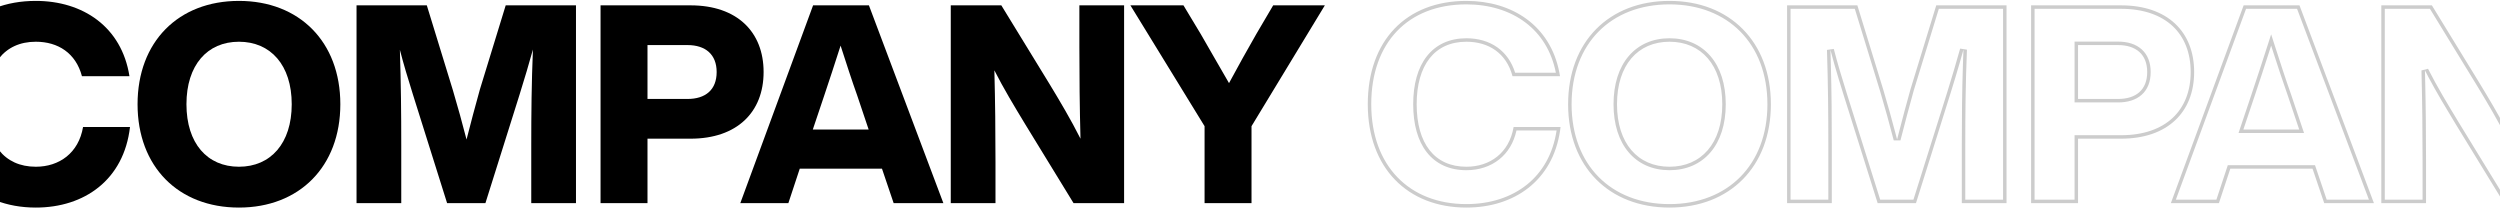
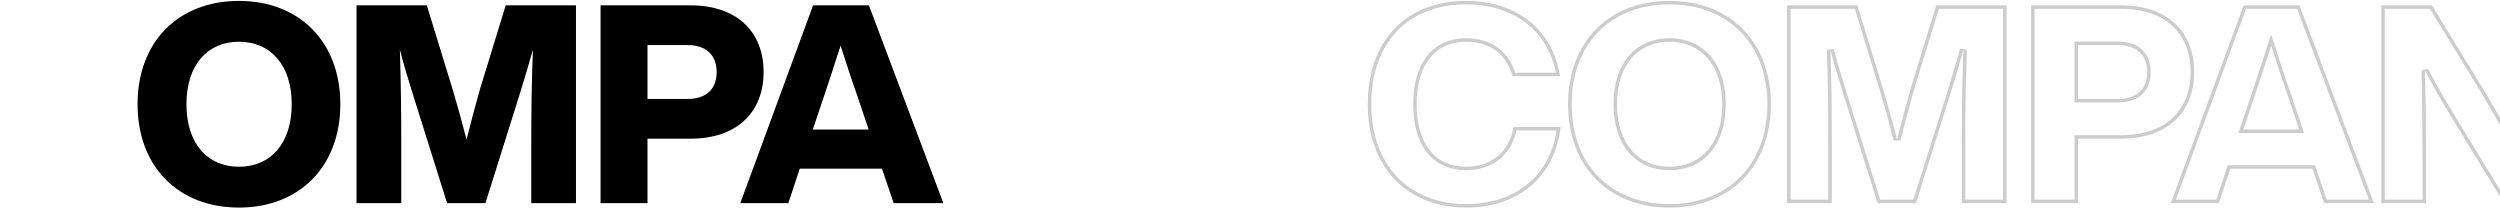
<svg xmlns="http://www.w3.org/2000/svg" width="1440" height="120" viewBox="0 0 1440 120" fill="none">
  <path fill-rule="evenodd" clip-rule="evenodd" d="M804.958 102.15C814.489 112.006 828.142 117.56 844.64 117.56C858.265 117.56 870.477 113.669 879.68 106.206C888.392 99.143 894.534 88.78 896.596 75.16H873.489C871.929 82.319 868.416 87.924 863.569 91.802C858.366 95.964 851.748 98.04 844.64 98.04C834.904 98.04 827.133 94.457 821.848 87.736C816.617 81.085 814 71.588 814 60.04C814 48.569 816.618 39.075 821.846 32.406C827.127 25.669 834.897 22.04 844.64 22.04C851.38 22.04 857.567 23.769 862.566 27.355C867.219 30.694 870.731 35.563 872.704 41.88H896.174C893.678 29.267 887.439 19.667 878.847 13.11C869.713 6.14 857.801 2.52 844.64 2.52C827.732 2.52 814.087 8.08 804.665 17.923C795.233 27.776 789.84 42.121 789.84 60.04C789.84 77.94 795.421 92.288 804.958 102.15ZM898.212 41.88C893.017 14.704 871.04 0.52 844.64 0.52C809.92 0.52 787.84 23.4 787.84 60.04C787.84 96.68 810.72 119.56 844.64 119.56C872.019 119.56 894.35 104.261 898.618 75.16C898.714 74.5 898.802 73.834 898.88 73.16H871.84C869.28 88.2 858.08 96.04 844.64 96.04C826.24 96.04 816 82.6 816 60.04C816 37.64 826.24 24.04 844.64 24.04C857.44 24.04 867.68 30.6 871.2 43.88H898.56C898.454 43.206 898.338 42.539 898.212 41.88ZM920.777 101.895C930.593 111.845 944.655 117.56 961.634 117.56C978.531 117.56 992.594 111.846 1002.43 101.894C1012.27 91.941 1018.03 77.593 1018.03 60.04C1018.03 42.487 1012.27 28.139 1002.43 18.186C992.594 8.234 978.531 2.52 961.634 2.52C944.655 2.52 930.593 8.235 920.777 18.185C910.961 28.136 905.234 42.484 905.234 60.04C905.234 77.596 910.961 91.944 920.777 101.895ZM985.189 87.805C979.453 94.469 971.277 98.04 961.634 98.04C951.988 98.04 943.85 94.467 938.153 87.799C932.485 81.165 929.394 71.659 929.394 60.04C929.394 48.421 932.485 38.915 938.153 32.281C943.85 25.613 951.988 22.04 961.634 22.04C971.277 22.04 979.453 25.611 985.189 32.275C990.899 38.908 994.034 48.415 994.034 60.04C994.034 71.665 990.899 81.172 985.189 87.805ZM1091.68 76.365C1089.55 68.274 1087.22 59.863 1084.88 52.04L1069.84 3.08H1029.36V117H1055.12V83.56C1055.12 68.038 1055.01 53.326 1054.58 37.257C1054.5 34.443 1054.42 31.588 1054.32 28.68C1055.06 31.533 1055.8 34.246 1056.57 36.953C1058.13 42.442 1059.81 47.903 1061.84 54.44L1081.52 117H1103.6L1123.28 54.44C1125.35 47.825 1127.04 42.238 1128.66 36.635C1129.43 33.971 1130.19 31.304 1130.96 28.52C1130.85 31.375 1130.74 34.182 1130.65 36.951C1130.12 53.115 1130 67.988 1130 83.56V117H1155.76V3.08H1115.28L1100.4 51.56C1098.2 59.405 1095.88 68.079 1093.75 76.359C1093.4 77.705 1093.06 79.04 1092.72 80.36C1092.38 79.04 1092.04 77.707 1091.68 76.365ZM1102.32 52.124C1099.77 61.22 1097.06 71.434 1094.66 80.853L1090.79 80.861C1088.39 71.602 1085.68 61.71 1082.97 52.621C1082.97 52.618 1082.97 52.615 1082.97 52.612L1068.37 5.08H1031.36V115H1053.12V83.56C1053.12 65.333 1052.96 48.236 1052.33 28.745L1056.26 28.178C1058.49 36.767 1060.71 44.087 1063.75 53.84L1063.75 53.845M1063.75 53.845L1082.99 115H1102.14L1121.38 53.845C1124.41 44.1 1126.64 36.6 1129.04 27.985L1132.96 28.602C1132.16 48.083 1132 65.332 1132 83.56V115H1153.76V5.08H1116.76L1102.32 52.124M1194.95 77.88H1221.75C1234.82 77.88 1244.8 74.152 1251.51 67.862C1258.2 61.583 1261.83 52.547 1261.83 41.48C1261.83 30.413 1258.2 21.377 1251.51 15.098C1244.8 8.808 1234.82 5.08 1221.75 5.08H1171.91V115H1194.95V77.88ZM1196.95 79.88H1221.75C1248.63 79.88 1263.83 64.52 1263.83 41.48C1263.83 18.44 1248.63 3.08 1221.75 3.08H1169.91V117H1196.95V79.88ZM1194.95 59V23.96H1219.99C1225.52 23.96 1230.26 25.407 1233.64 28.456C1237.04 31.532 1238.79 36.001 1238.79 41.48C1238.79 47.032 1237.05 51.507 1233.63 54.569C1230.25 57.6 1225.51 59 1219.99 59H1194.95ZM1219.99 57C1230.39 57 1236.79 51.72 1236.79 41.48C1236.79 31.4 1230.39 25.96 1219.99 25.96H1196.95V57H1219.99ZM1332.02 97.16L1338.74 117H1367.38L1324.5 3.08H1292.34L1250.42 117H1278.1L1284.66 97.16H1332.02ZM1533.04 45.811C1532.66 46.503 1532.29 47.193 1531.91 47.88C1531.53 47.2 1531.14 46.518 1530.75 45.836C1528.62 42.116 1526.44 38.37 1524.25 34.599C1521.37 29.63 1518.46 24.617 1515.59 19.56L1505.67 3.08H1475.11L1517.83 72.68V117H1544.87V72.68L1587.11 3.08H1557.35L1547.75 19.4C1542.86 27.856 1537.82 37 1533.04 45.811ZM1549.48 20.402C1549.48 20.405 1549.48 20.408 1549.48 20.411C1544.21 29.503 1538.79 39.4 1533.67 48.834L1531.95 51.998L1530.17 48.869C1527.72 44.553 1525.14 40.114 1522.54 35.631C1519.64 30.631 1516.7 25.574 1513.86 20.568C1513.86 20.561 1513.86 20.553 1513.85 20.546L1504.54 5.08H1478.69L1519.83 72.115V115H1542.87V72.121L1583.56 5.08H1558.5L1549.48 20.402ZM1396.87 45.084C1396.84 43.575 1396.8 42.054 1396.76 40.52C1397.45 41.873 1398.15 43.221 1398.86 44.566C1403.63 53.552 1408.95 62.374 1414.52 71.56L1442.36 117H1471.48V3.08H1445.72V26.92C1445.72 43.062 1445.85 58.396 1446.25 75.268C1446.28 76.792 1446.32 78.329 1446.36 79.88C1445.69 78.532 1444.98 77.163 1444.26 75.781C1439.31 66.344 1433.35 56.336 1428.6 48.52L1400.76 3.08H1371.64V117H1397.4V93.16C1397.4 77.162 1397.27 61.836 1396.87 45.084ZM1395.4 115V93.16C1395.4 75.733 1395.24 59.111 1394.76 40.572L1398.54 39.615C1403.78 49.935 1409.82 59.951 1416.23 70.517C1416.23 70.519 1416.23 70.521 1416.23 70.523L1443.48 115H1469.48V5.08H1447.72V26.92C1447.72 44.507 1447.88 61.129 1448.36 79.829L1444.57 80.774C1439.33 70.295 1432.33 58.518 1426.89 49.56C1426.89 49.559 1426.89 49.559 1426.89 49.558L1399.64 5.08H1373.64V115H1395.4ZM1276.65 115L1283.21 95.16H1333.45L1340.17 115H1364.49L1323.11 5.08H1293.73L1253.29 115H1276.65ZM1289.4 76.6L1296.84 54.443L1296.84 54.437C1299.72 45.974 1303.07 35.59 1306.28 25.666L1308.18 19.765L1310.08 25.666C1313.28 35.594 1316.63 45.961 1319.66 54.405L1319.67 54.424L1319.67 54.443L1327.12 76.6H1289.4ZM1292.18 74.6H1324.34L1317.78 55.08C1315.07 47.524 1312.11 38.443 1309.23 29.536C1308.88 28.447 1308.53 27.361 1308.18 26.28C1307.83 27.361 1307.48 28.447 1307.13 29.536C1304.25 38.443 1301.3 47.524 1298.74 55.08L1292.18 74.6ZM903.234 60.04C903.234 96.04 926.754 119.56 961.634 119.56C996.354 119.56 1020.03 96.04 1020.03 60.04C1020.03 24.04 996.354 0.52 961.634 0.52C926.754 0.52 903.234 24.04 903.234 60.04ZM992.034 60.04C992.034 82.6 979.874 96.04 961.634 96.04C943.394 96.04 931.394 82.6 931.394 60.04C931.394 37.48 943.394 24.04 961.634 24.04C979.874 24.04 992.034 37.48 992.034 60.04Z" fill="#CCCCCC" />
-   <path d="M20.64 119.56C-13.28 119.56 -36.16 96.68 -36.16 60.04C-36.16 23.4 -14.08 0.52 20.64 0.52C47.68 0.52 70.08 15.4 74.56 43.88H47.2C43.68 30.6 33.44 24.04 20.64 24.04C2.24 24.04 -8 37.64 -8 60.04C-8 82.6 2.24 96.04 20.64 96.04C34.08 96.04 45.28 88.2 47.84 73.16H74.88C71.36 103.56 48.64 119.56 20.64 119.56Z" fill="black" />
  <path d="M137.634 119.56C102.754 119.56 79.234 96.04 79.234 60.04C79.234 24.04 102.754 0.52 137.634 0.52C172.354 0.52 196.034 24.04 196.034 60.04C196.034 96.04 172.354 119.56 137.634 119.56ZM137.634 96.04C155.874 96.04 168.034 82.6 168.034 60.04C168.034 37.48 155.874 24.04 137.634 24.04C119.394 24.04 107.394 37.48 107.394 60.04C107.394 82.6 119.394 96.04 137.634 96.04Z" fill="black" />
  <path d="M276.405 51.56L291.285 3.08H331.765V117H306.005V83.56C306.005 65.32 306.165 48.04 306.965 28.52C304.565 37.16 302.325 44.68 299.285 54.44L279.605 117H257.525L237.845 54.44C234.805 44.68 232.565 37.32 230.325 28.68C230.965 48.2 231.125 65.32 231.125 83.56V117H205.365V3.08H245.845L260.885 52.04C263.605 61.16 266.325 71.08 268.725 80.36C271.125 70.92 273.845 60.68 276.405 51.56Z" fill="black" />
  <path d="M397.755 3.08C424.635 3.08 439.835 18.44 439.835 41.48C439.835 64.52 424.635 79.88 397.755 79.88H372.955V117H345.915V3.08H397.755ZM372.955 57H395.995C406.395 57 412.795 51.72 412.795 41.48C412.795 31.4 406.395 25.96 395.995 25.96H372.955V57Z" fill="black" />
  <path d="M543.379 117H514.739L508.019 97.16H460.659L454.099 117H426.419L468.339 3.08H500.499L543.379 117ZM474.739 55.08L468.179 74.6H500.339L493.779 55.08C490.739 46.6 487.379 36.2 484.179 26.28C480.979 36.2 477.619 46.6 474.739 55.08Z" fill="black" />
-   <path d="M621.72 26.92V3.08H647.48V117H618.36L590.52 71.56C584.12 61 578.04 50.92 572.76 40.52C573.24 59.08 573.4 75.72 573.4 93.16V117H547.64V3.08H576.76L604.6 48.52C610.04 57.48 617.08 69.32 622.36 79.88C621.88 61.16 621.72 44.52 621.72 26.92Z" fill="black" />
-   <path d="M723.752 19.4L733.352 3.08H763.112L720.872 72.68V117H693.832V72.68L651.112 3.08H681.672L691.592 19.56C697.032 29.16 702.632 38.6 707.912 47.88C713.032 38.44 718.472 28.52 723.752 19.4Z" fill="black" />
</svg>